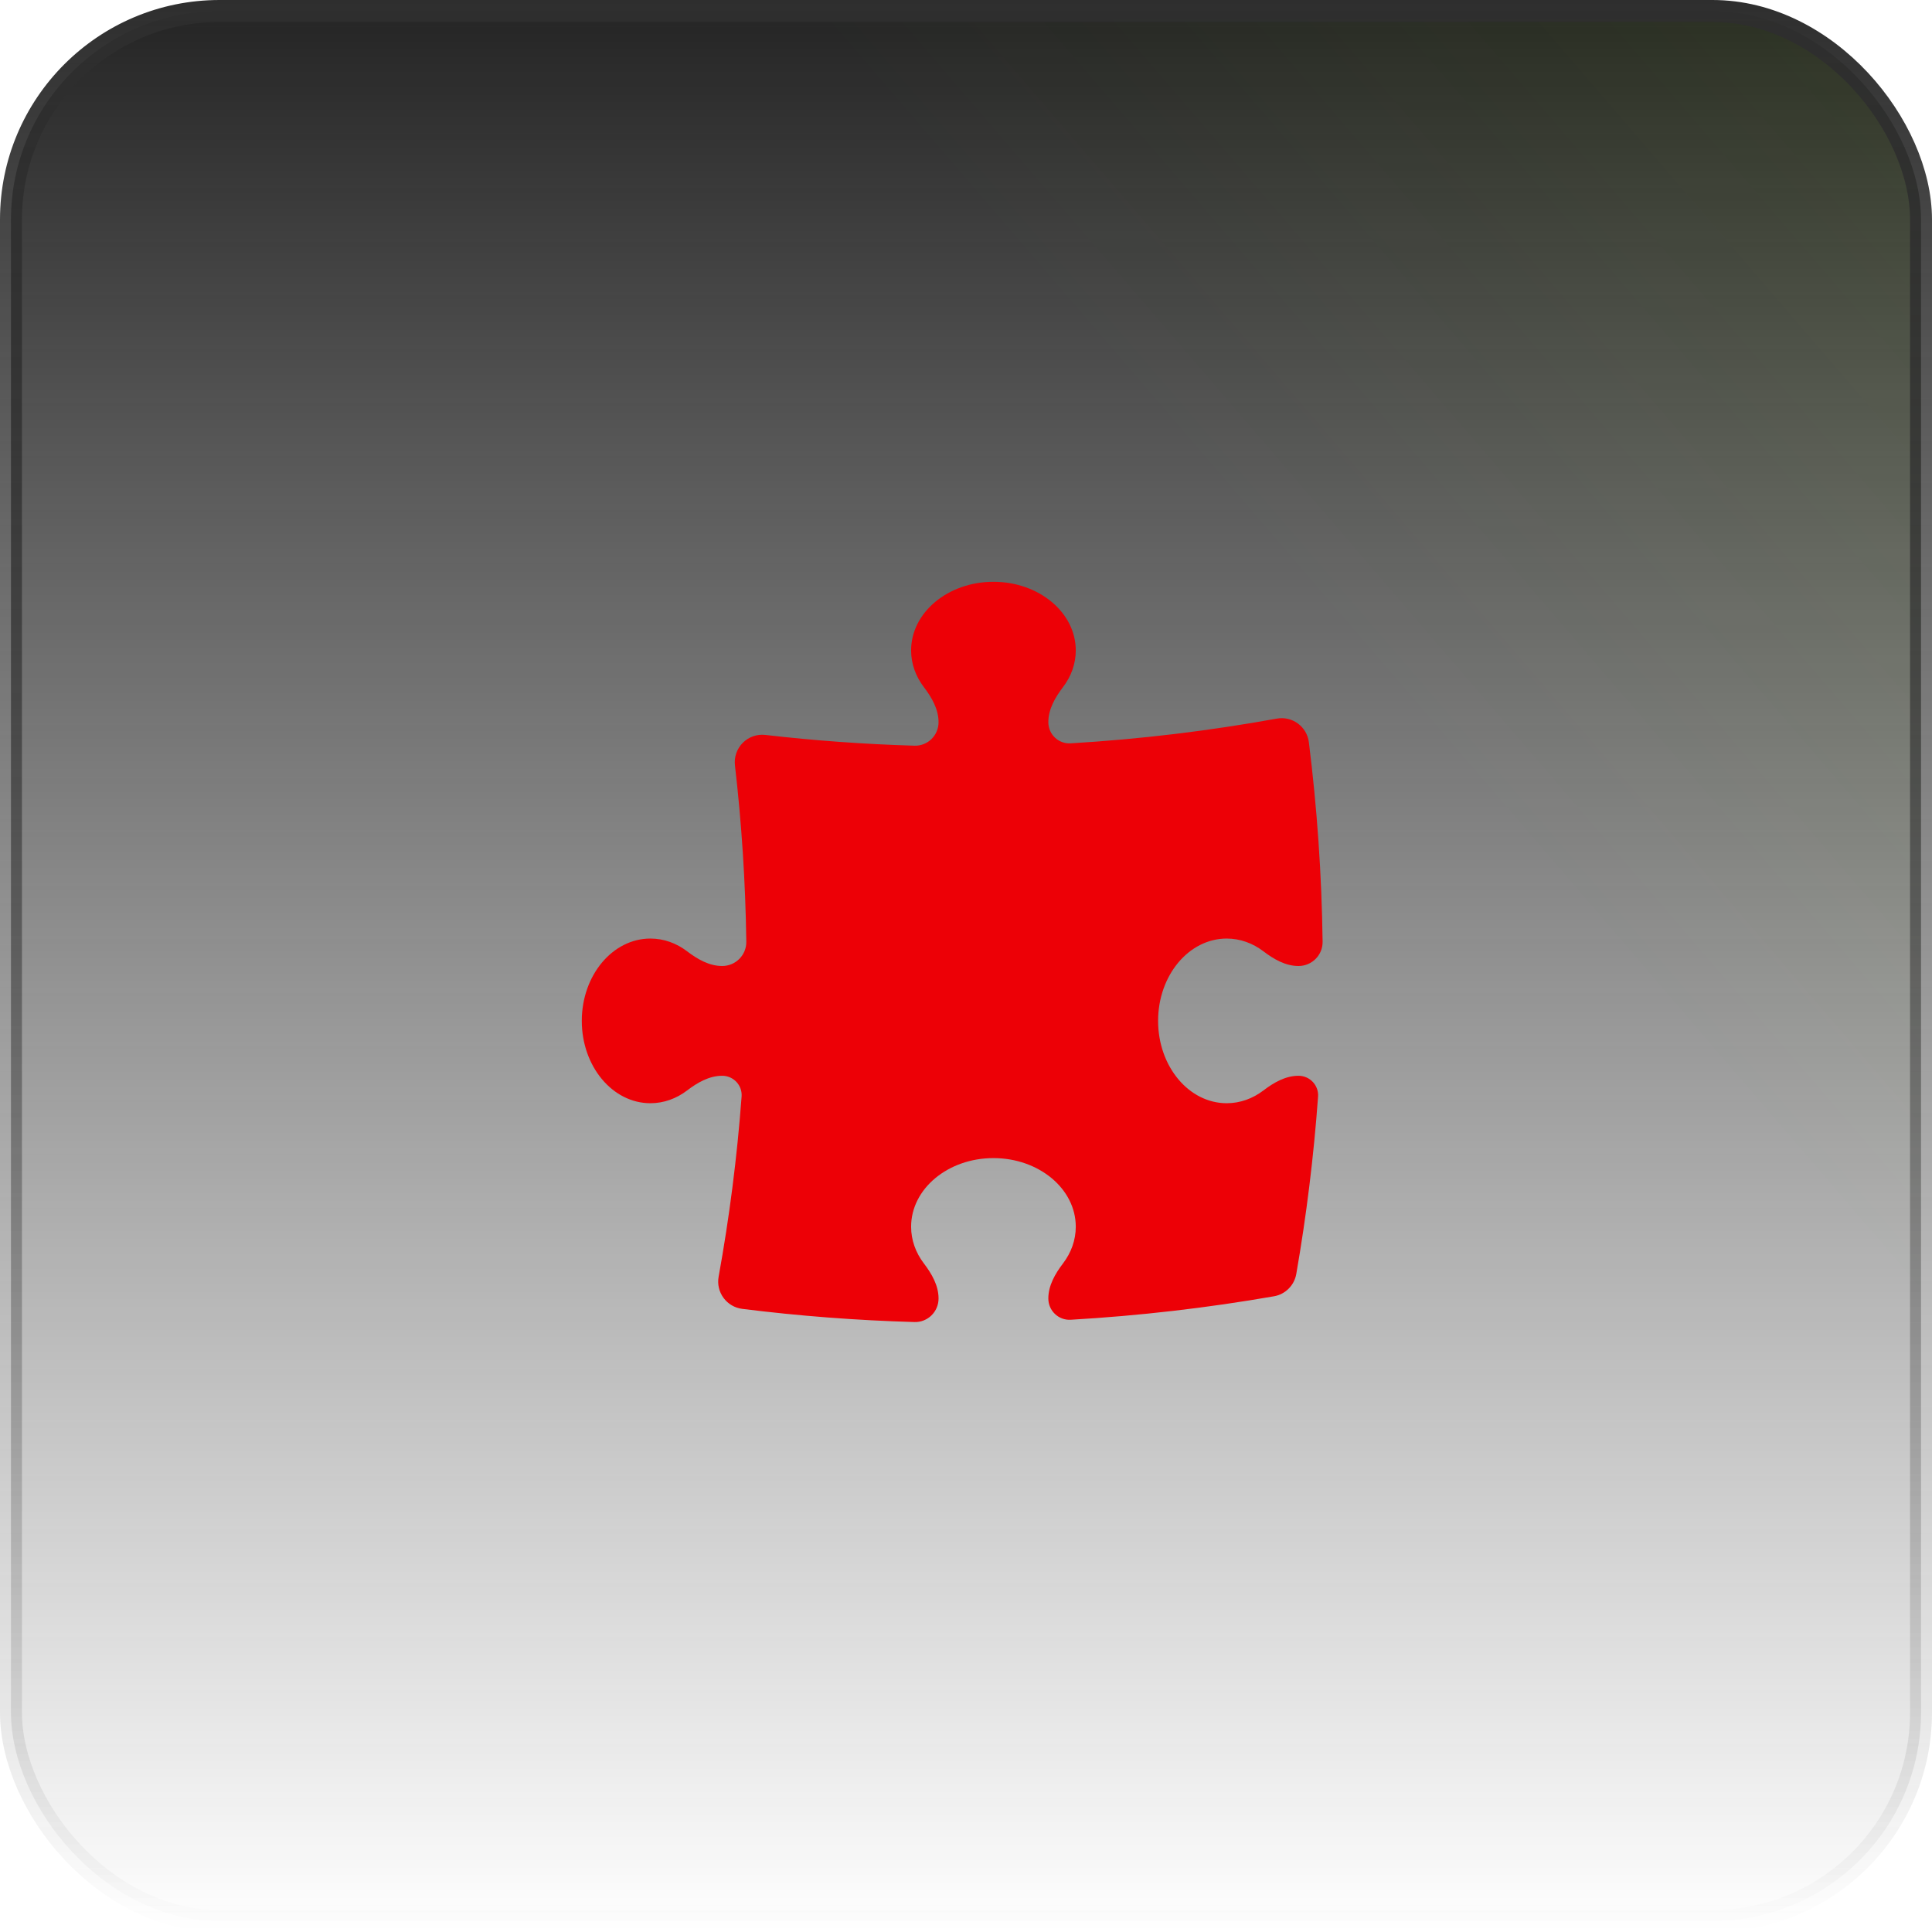
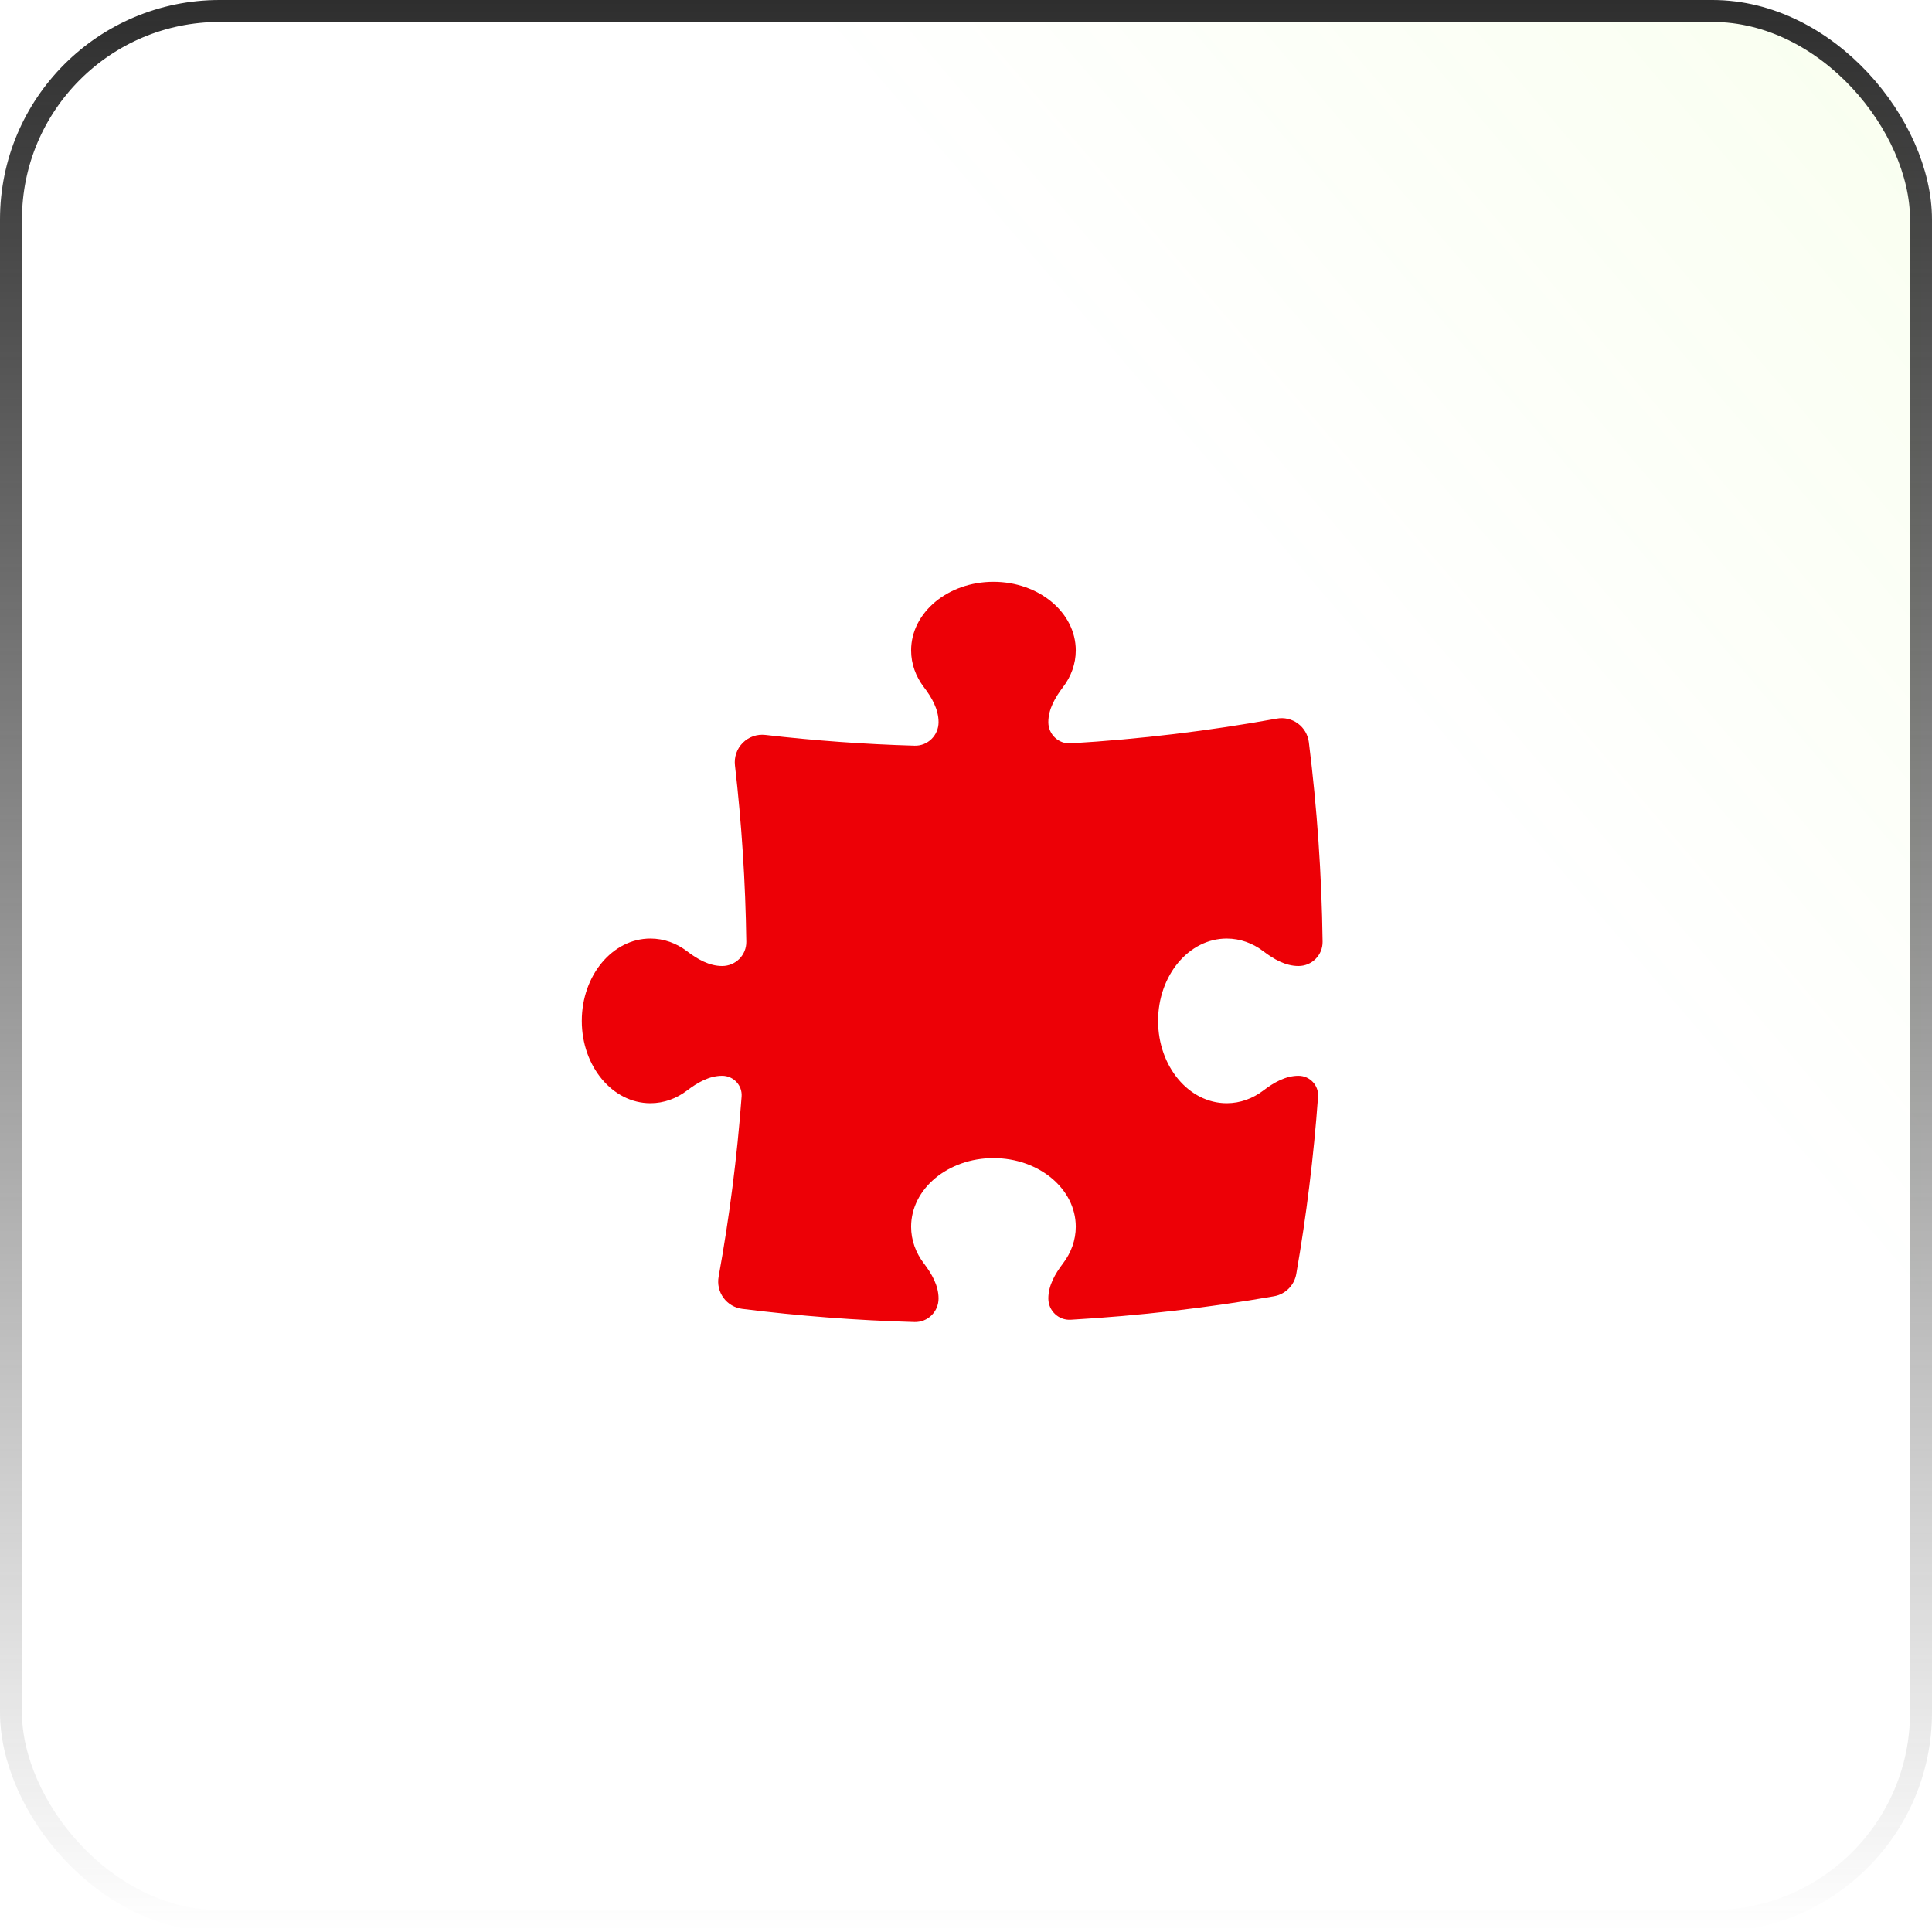
<svg xmlns="http://www.w3.org/2000/svg" fill="none" height="100%" overflow="visible" preserveAspectRatio="none" style="display: block;" viewBox="0 0 88 88" width="100%">
  <g id="Icon">
-     <rect fill="url(#paint0_linear_0_4996)" height="87" rx="9.5" width="87" x="0.5" y="0.5" />
    <rect fill="url(#paint1_linear_0_4996)" fill-opacity="0.2" height="87" rx="9.5" width="87" x="0.5" y="0.5" />
    <rect height="87" rx="9.5" stroke="url(#paint2_linear_0_4996)" width="87" x="0.5" y="0.5" />
    <g id="Icon_2">
      <path d="M42.75 32.895C42.75 32.303 42.44 31.768 42.081 31.297C41.713 30.814 41.5 30.24 41.5 29.625C41.5 27.899 43.179 26.5 45.25 26.5C47.321 26.5 49 27.899 49 29.625C49 30.24 48.787 30.814 48.419 31.297C48.06 31.768 47.75 32.303 47.75 32.895C47.75 33.449 48.213 33.891 48.766 33.858C51.95 33.668 55.083 33.289 58.154 32.732C58.492 32.67 58.84 32.751 59.117 32.954C59.394 33.157 59.574 33.465 59.617 33.806C59.99 36.789 60.202 39.821 60.243 42.894C60.251 43.505 59.755 44 59.145 44C58.553 44 58.018 43.69 57.547 43.331C57.063 42.963 56.49 42.75 55.875 42.75C54.149 42.75 52.75 44.429 52.75 46.5C52.75 48.571 54.149 50.25 55.875 50.25C56.49 50.25 57.063 50.037 57.547 49.669C58.018 49.31 58.553 49 59.145 49C59.662 49 60.073 49.436 60.036 49.952C59.838 52.683 59.505 55.377 59.044 58.027C58.953 58.547 58.547 58.954 58.027 59.044C54.995 59.572 51.906 59.931 48.769 60.113C48.214 60.145 47.75 59.701 47.75 59.145C47.75 58.553 48.06 58.018 48.419 57.547C48.787 57.063 49 56.49 49 55.875C49 54.149 47.321 52.75 45.25 52.75C43.179 52.75 41.5 54.149 41.5 55.875C41.5 56.49 41.713 57.063 42.081 57.547C42.44 58.018 42.75 58.553 42.75 59.145C42.75 59.748 42.257 60.234 41.654 60.217C39.005 60.142 36.387 59.94 33.807 59.617C33.466 59.574 33.158 59.393 32.955 59.116C32.751 58.84 32.671 58.491 32.732 58.153C33.22 55.464 33.572 52.726 33.779 49.947C33.818 49.434 33.409 49 32.895 49C32.303 49 31.768 49.31 31.297 49.669C30.814 50.037 30.24 50.25 29.625 50.25C27.899 50.25 26.5 48.571 26.5 46.5C26.5 44.429 27.899 42.75 29.625 42.75C30.24 42.75 30.814 42.963 31.297 43.331C31.768 43.69 32.303 44 32.895 44C33.505 44 34.001 43.505 33.993 42.894C33.956 40.181 33.781 37.5 33.476 34.861C33.432 34.481 33.564 34.103 33.834 33.833C34.104 33.563 34.482 33.431 34.861 33.475C37.098 33.734 39.364 33.898 41.655 33.965C42.257 33.983 42.75 33.497 42.75 32.895Z" fill="#ED0006" id="Subtract" />
    </g>
  </g>
  <defs>
    <linearGradient gradientUnits="userSpaceOnUse" id="paint0_linear_0_4996" x1="44" x2="44" y1="0" y2="88">
      <stop stop-color="#242424" />
      <stop offset="1" stop-color="#242424" stop-opacity="0" />
    </linearGradient>
    <linearGradient gradientUnits="userSpaceOnUse" id="paint1_linear_0_4996" x1="204" x2="8.27014e-06" y1="-87.5" y2="88">
      <stop offset="0.224" stop-color="#9EFF00" />
      <stop offset="0.687" stop-color="#9EFF00" stop-opacity="0" />
    </linearGradient>
    <linearGradient gradientUnits="userSpaceOnUse" id="paint2_linear_0_4996" x1="44" x2="44" y1="0" y2="88">
      <stop stop-color="#2E2E2E" />
      <stop offset="1" stop-color="#2E2E2E" stop-opacity="0" />
    </linearGradient>
  </defs>
</svg>